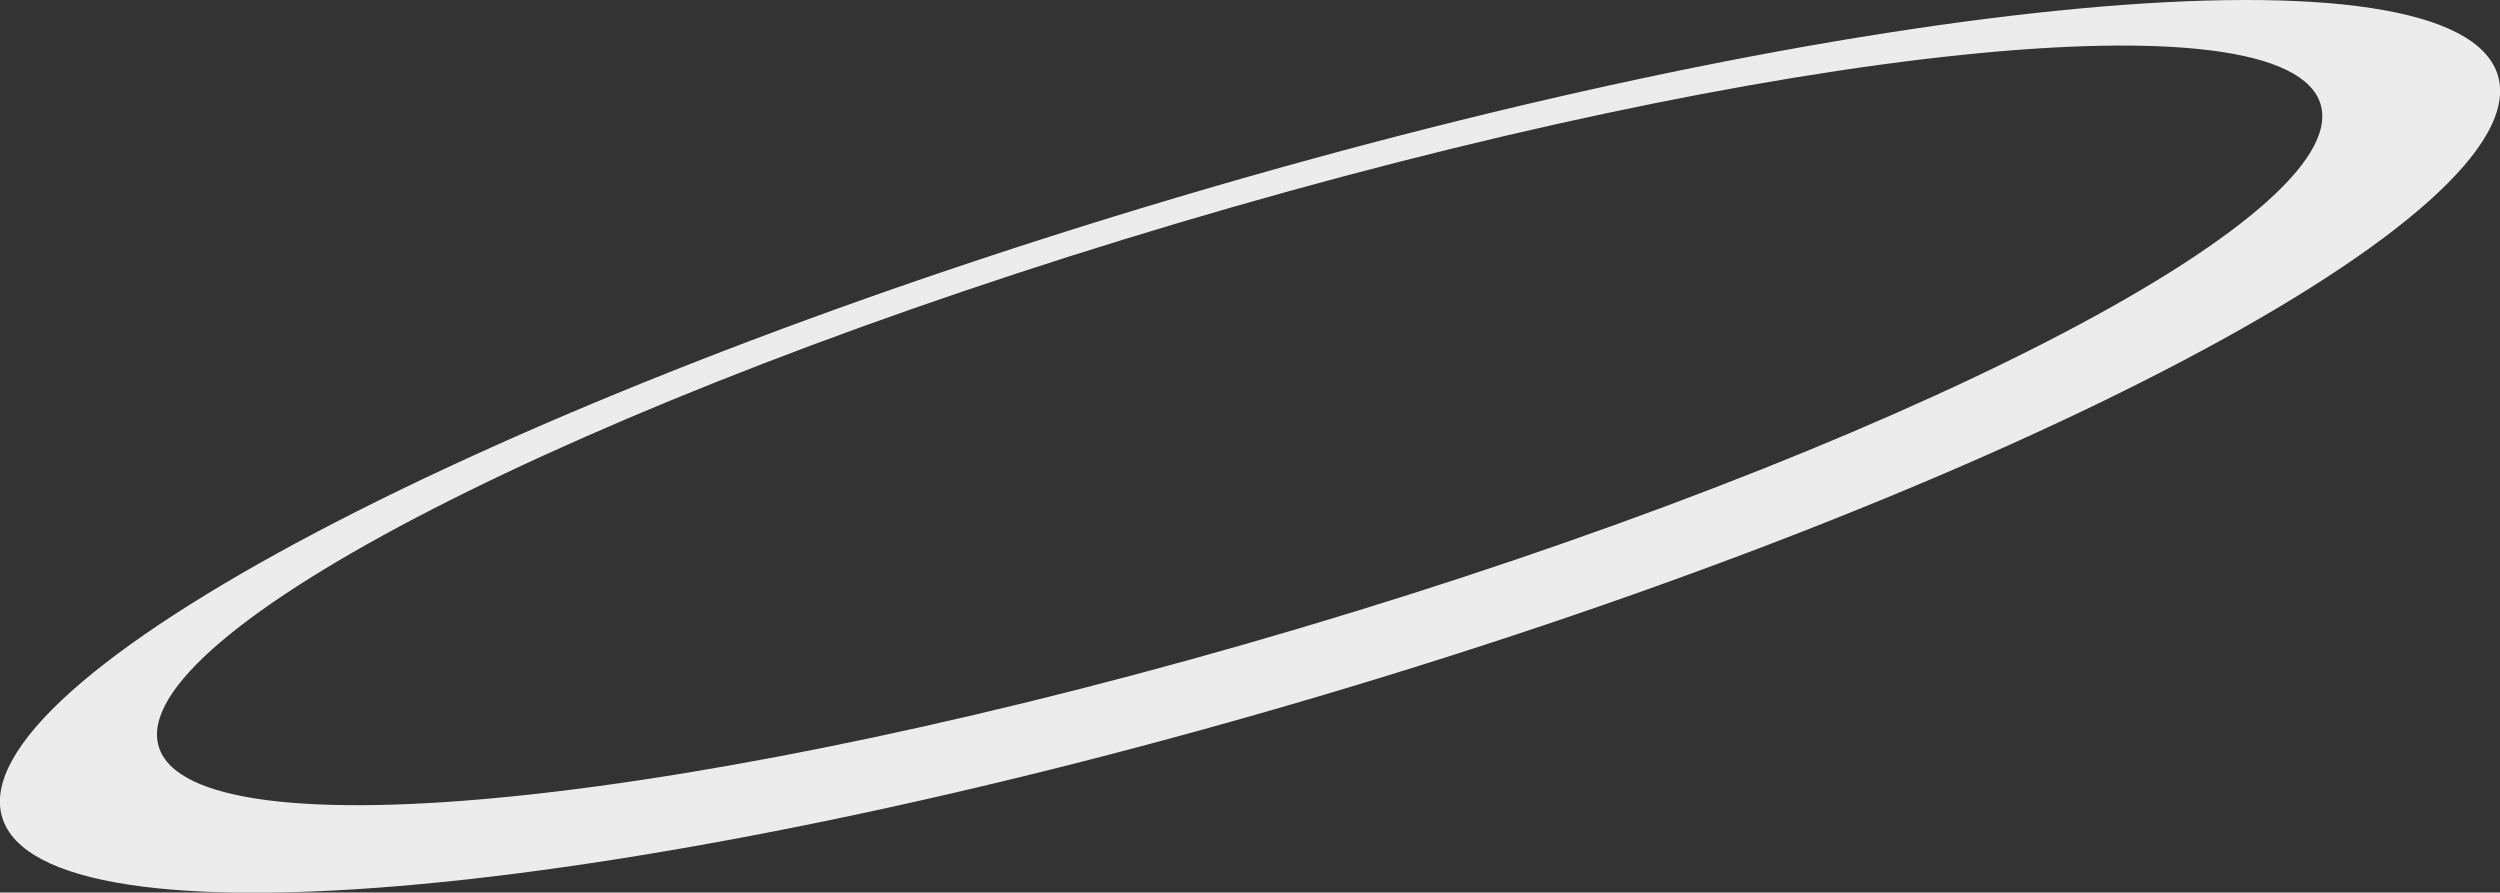
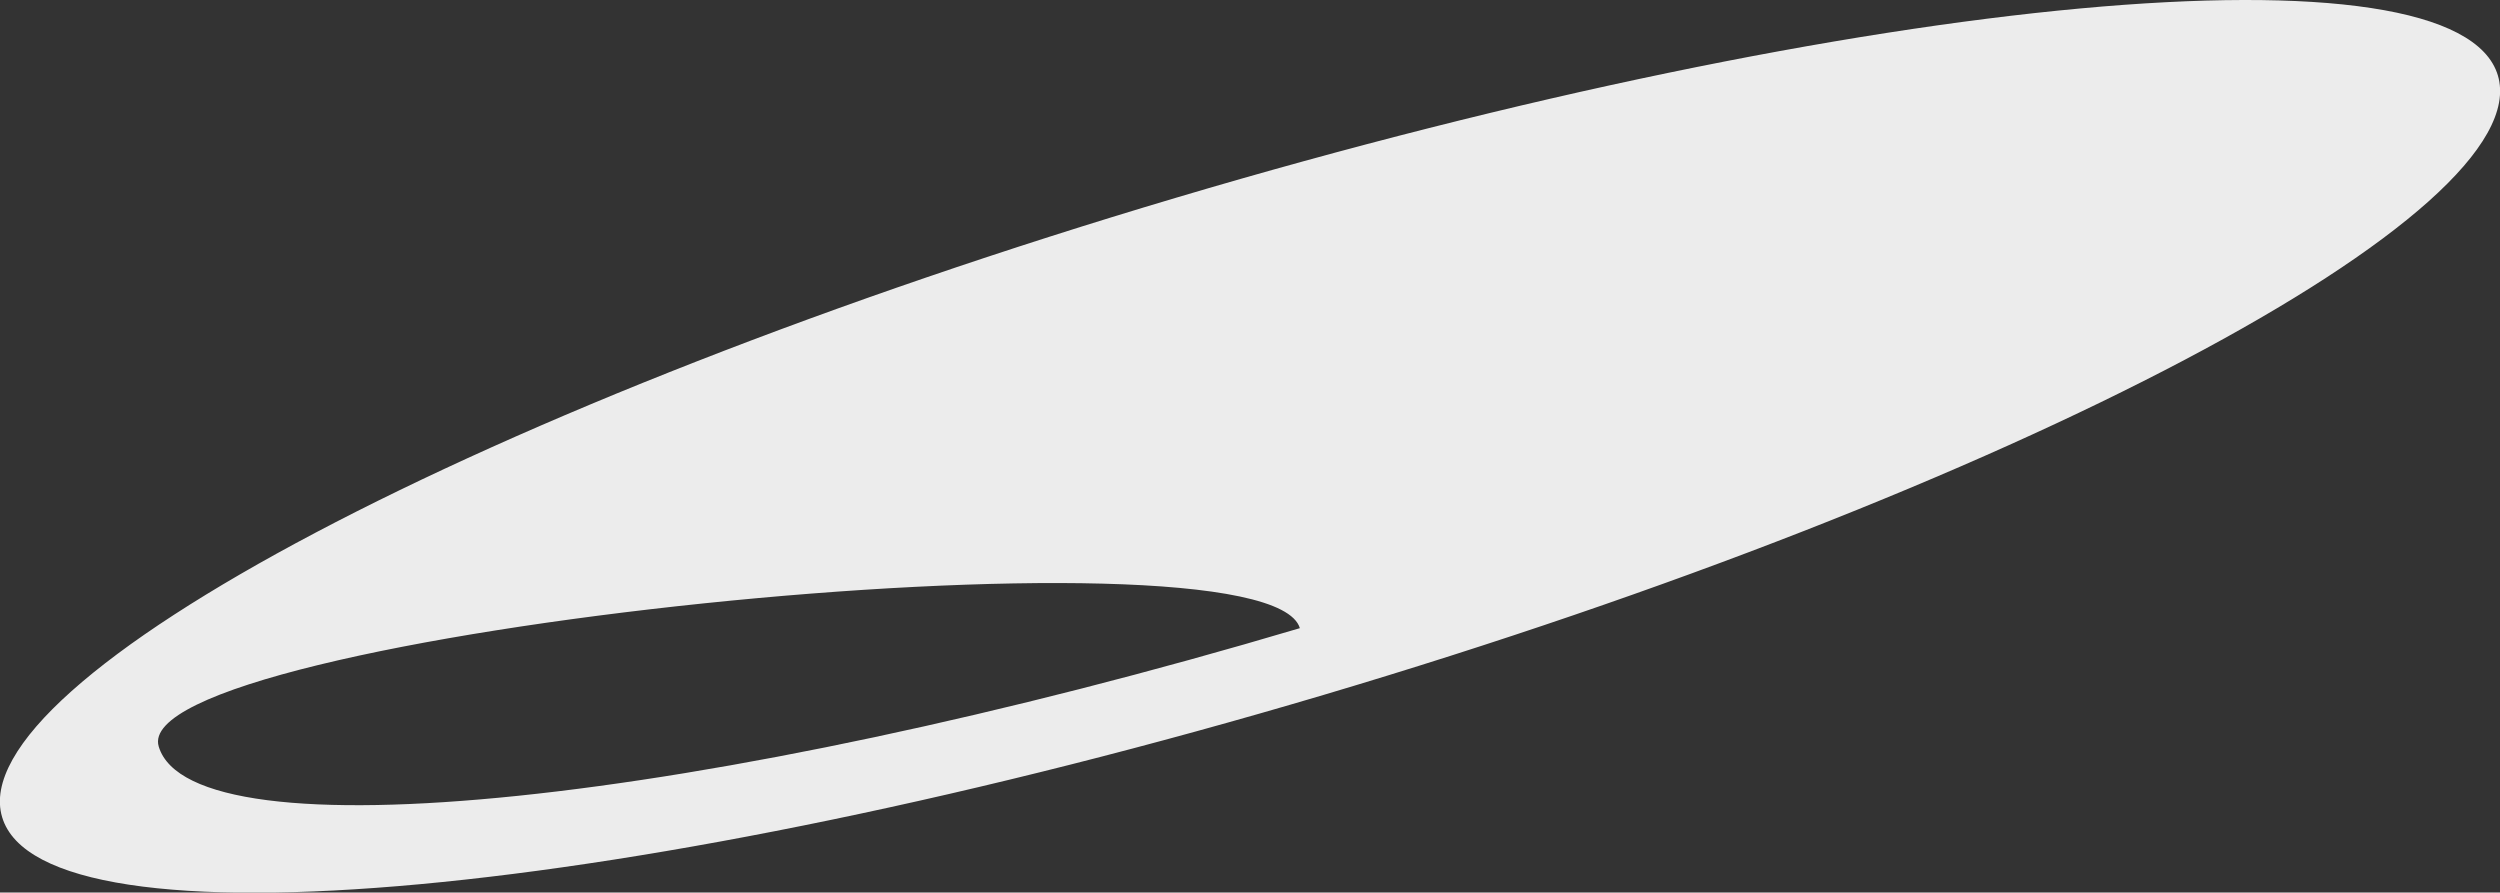
<svg xmlns="http://www.w3.org/2000/svg" version="1.1" id="Layer_1" x="0px" y="0px" viewBox="0 0 712 254.2" style="enable-background:new 0 0 712 254.2;" xml:space="preserve">
  <rect x="0" y="0" width="712" height="254.2" fill="#333333" stroke="none" />
  <style type="text/css">
	.st0{opacity:1;fill:#ECECEC;enable-background:new    ;}
</style>
-   <path id="Path_4648" class="st0" d="M711.4,21.5C699.8-17.5,531.2-2,335,56.3S-11,193.6,0.6,232.7s180.1,23.5,376.4-34.8  S723,60.6,711.4,21.5z M370.2,178.9c-170,50.5-315.5,65.6-325,33.7s120.7-98.7,290.7-149.2s315.5-65.6,325-33.7  S540.2,128.4,370.2,178.9L370.2,178.9z" />
+   <path id="Path_4648" class="st0" d="M711.4,21.5C699.8-17.5,531.2-2,335,56.3S-11,193.6,0.6,232.7s180.1,23.5,376.4-34.8  S723,60.6,711.4,21.5z M370.2,178.9c-170,50.5-315.5,65.6-325,33.7s315.5-65.6,325-33.7  S540.2,128.4,370.2,178.9L370.2,178.9z" />
</svg>